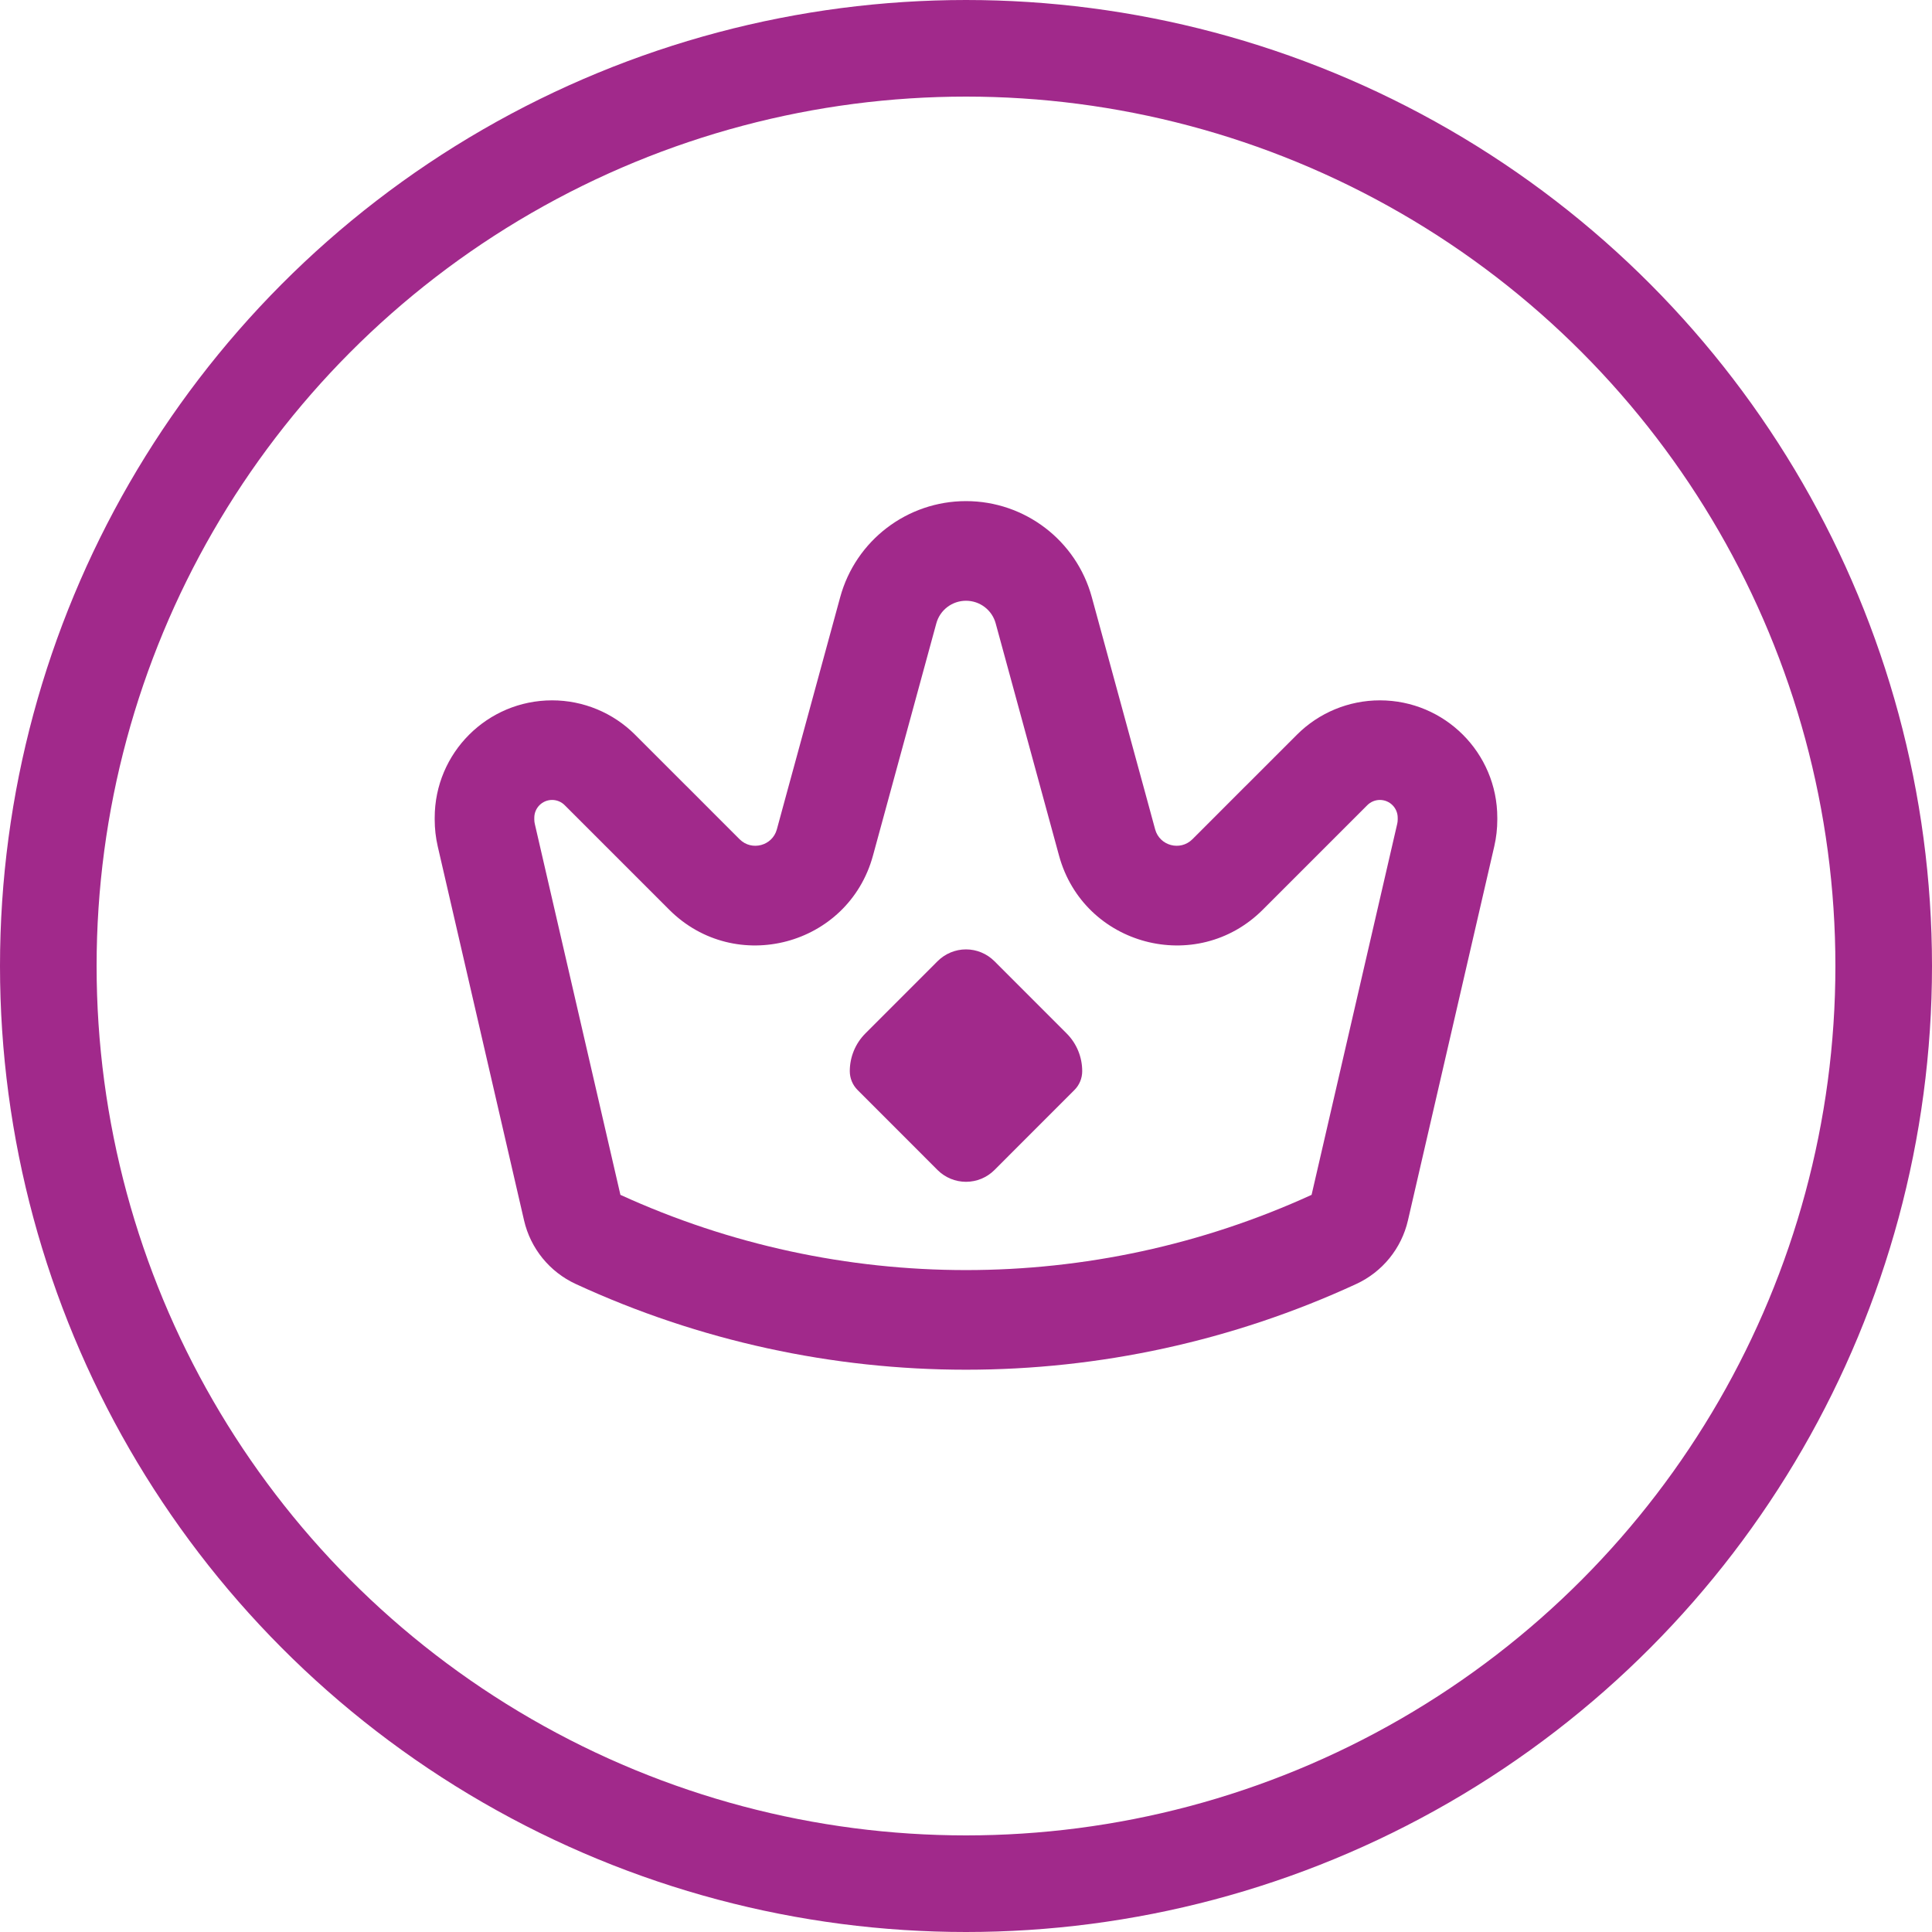
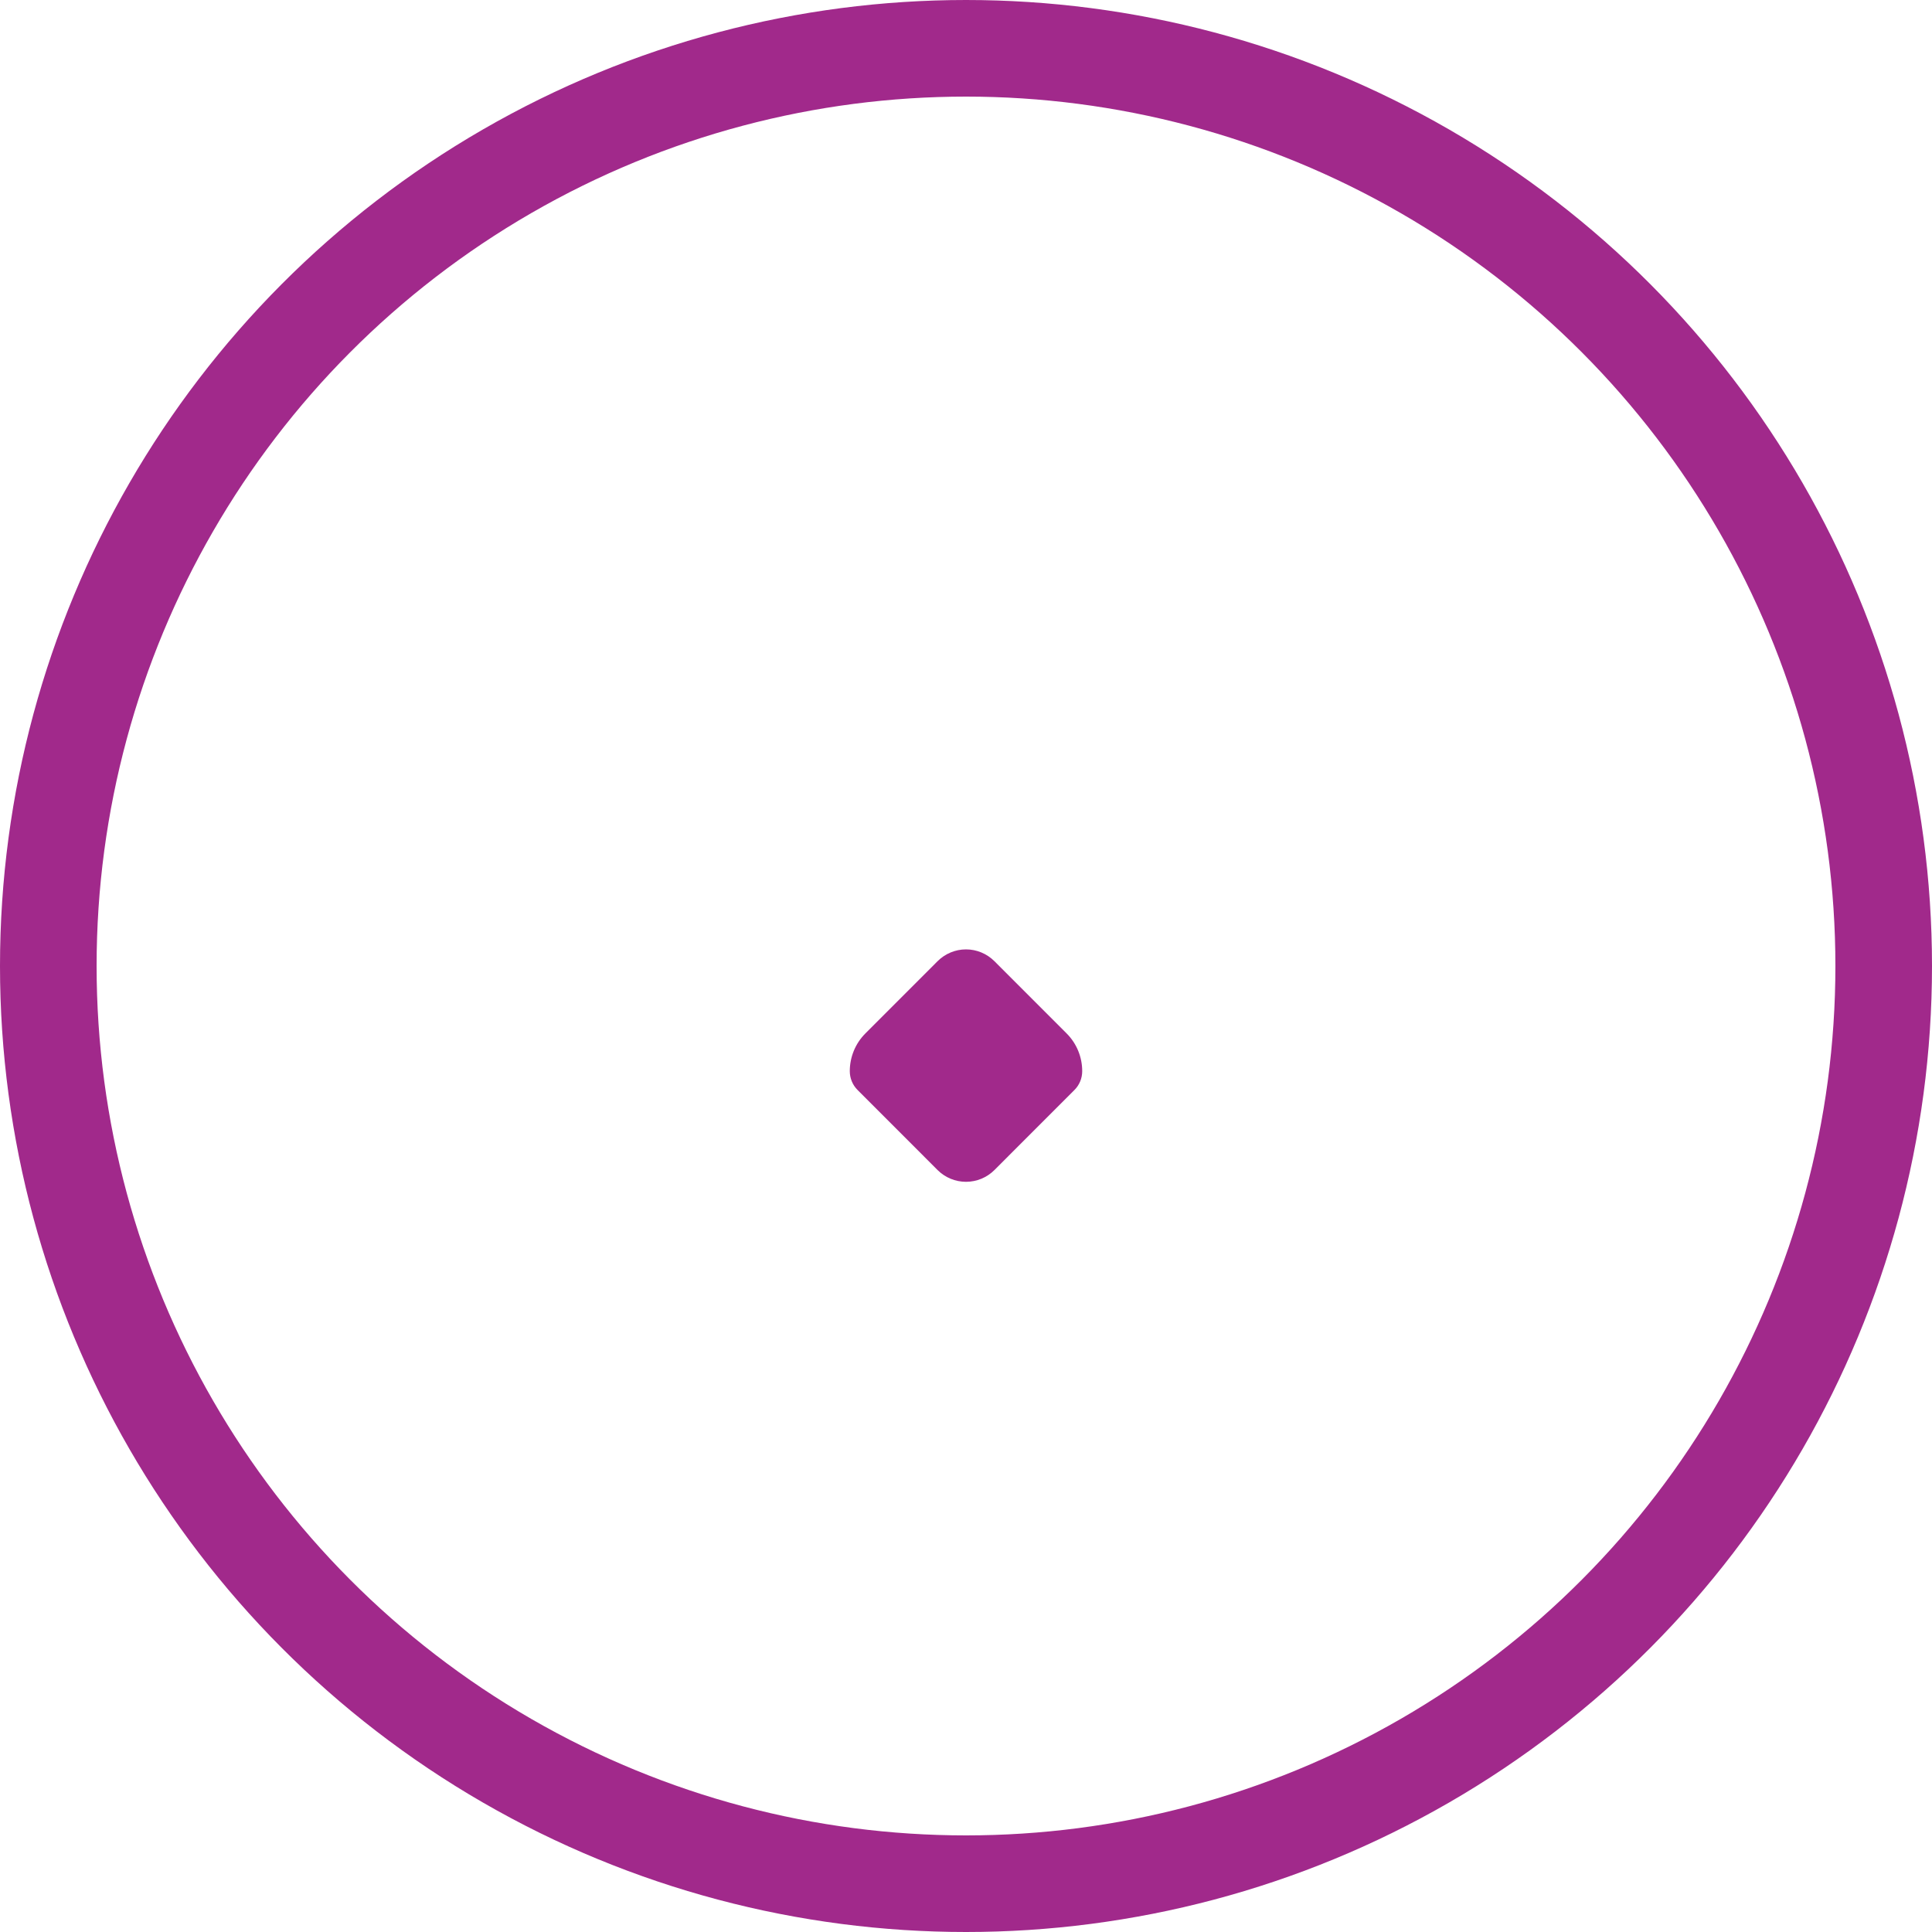
<svg xmlns="http://www.w3.org/2000/svg" width="40" height="40" viewBox="0 0 40 40" fill="none">
  <g clip-path="url(#clip0_703_980)">
    <circle cx="20" cy="20" r="19" stroke="#A1298B" stroke-width="2" />
    <path fill-rule="evenodd" clip-rule="evenodd" d="M20.587 24.226L22.244 22.568C22.348 22.465 22.406 22.324 22.406 22.177C22.406 21.884 22.29 21.602 22.082 21.395L20.587 19.899C20.431 19.744 20.22 19.656 20 19.656C19.78 19.656 19.569 19.744 19.413 19.899L17.918 21.395C17.71 21.602 17.594 21.884 17.594 22.177C17.594 22.324 17.652 22.465 17.756 22.568L19.413 24.226C19.569 24.381 19.78 24.468 20 24.468C20.22 24.468 20.431 24.381 20.587 24.226Z" fill="#A1298B" />
-     <path fill-rule="evenodd" clip-rule="evenodd" d="M31 16.969V16.931C31 15.588 29.912 14.5 28.569 14.5C27.925 14.5 27.306 14.756 26.851 15.212L25.805 16.258L25.772 16.29L25.258 16.805L24.687 17.376C24.436 17.626 24.009 17.512 23.916 17.171L23.704 16.392L23.512 15.69L23.5 15.646L22.605 12.365C22.285 11.19 21.218 10.375 20 10.375C18.782 10.375 17.715 11.19 17.395 12.365L16.5 15.646L16.488 15.69L16.296 16.392L16.084 17.171C15.991 17.512 15.563 17.626 15.313 17.376L14.742 16.805L14.228 16.29L14.195 16.258L13.149 15.212C12.694 14.756 12.075 14.5 11.431 14.5C10.088 14.5 9 15.588 9 16.931V16.969C9 17.156 9.021 17.342 9.063 17.524L10.85 25.267C10.984 25.848 11.379 26.334 11.921 26.584C17.047 28.95 22.953 28.95 28.079 26.584C28.621 26.334 29.016 25.848 29.15 25.267L30.937 17.524C30.979 17.342 31 17.156 31 16.969ZM13.855 18.834C15.225 20.204 17.564 19.583 18.074 17.714L19.385 12.908C19.46 12.63 19.712 12.438 20 12.438C20.288 12.438 20.54 12.63 20.615 12.908L21.926 17.714C22.436 19.583 24.775 20.204 26.145 18.834L28.309 16.67C28.378 16.601 28.472 16.562 28.569 16.562C28.773 16.562 28.938 16.727 28.938 16.931V16.969C28.938 17 28.934 17.03 28.927 17.06L27.155 24.738C22.611 26.815 17.389 26.815 12.845 24.738L11.073 17.06C11.066 17.03 11.062 17 11.062 16.969V16.931C11.062 16.727 11.227 16.562 11.431 16.562C11.528 16.562 11.622 16.601 11.691 16.67L13.855 18.834Z" fill="#A1298B" />
  </g>
  <defs>
    <clipPath id="clip0_703_980">
      <rect width="40" height="40" fill="white" />
    </clipPath>
  </defs>
</svg>